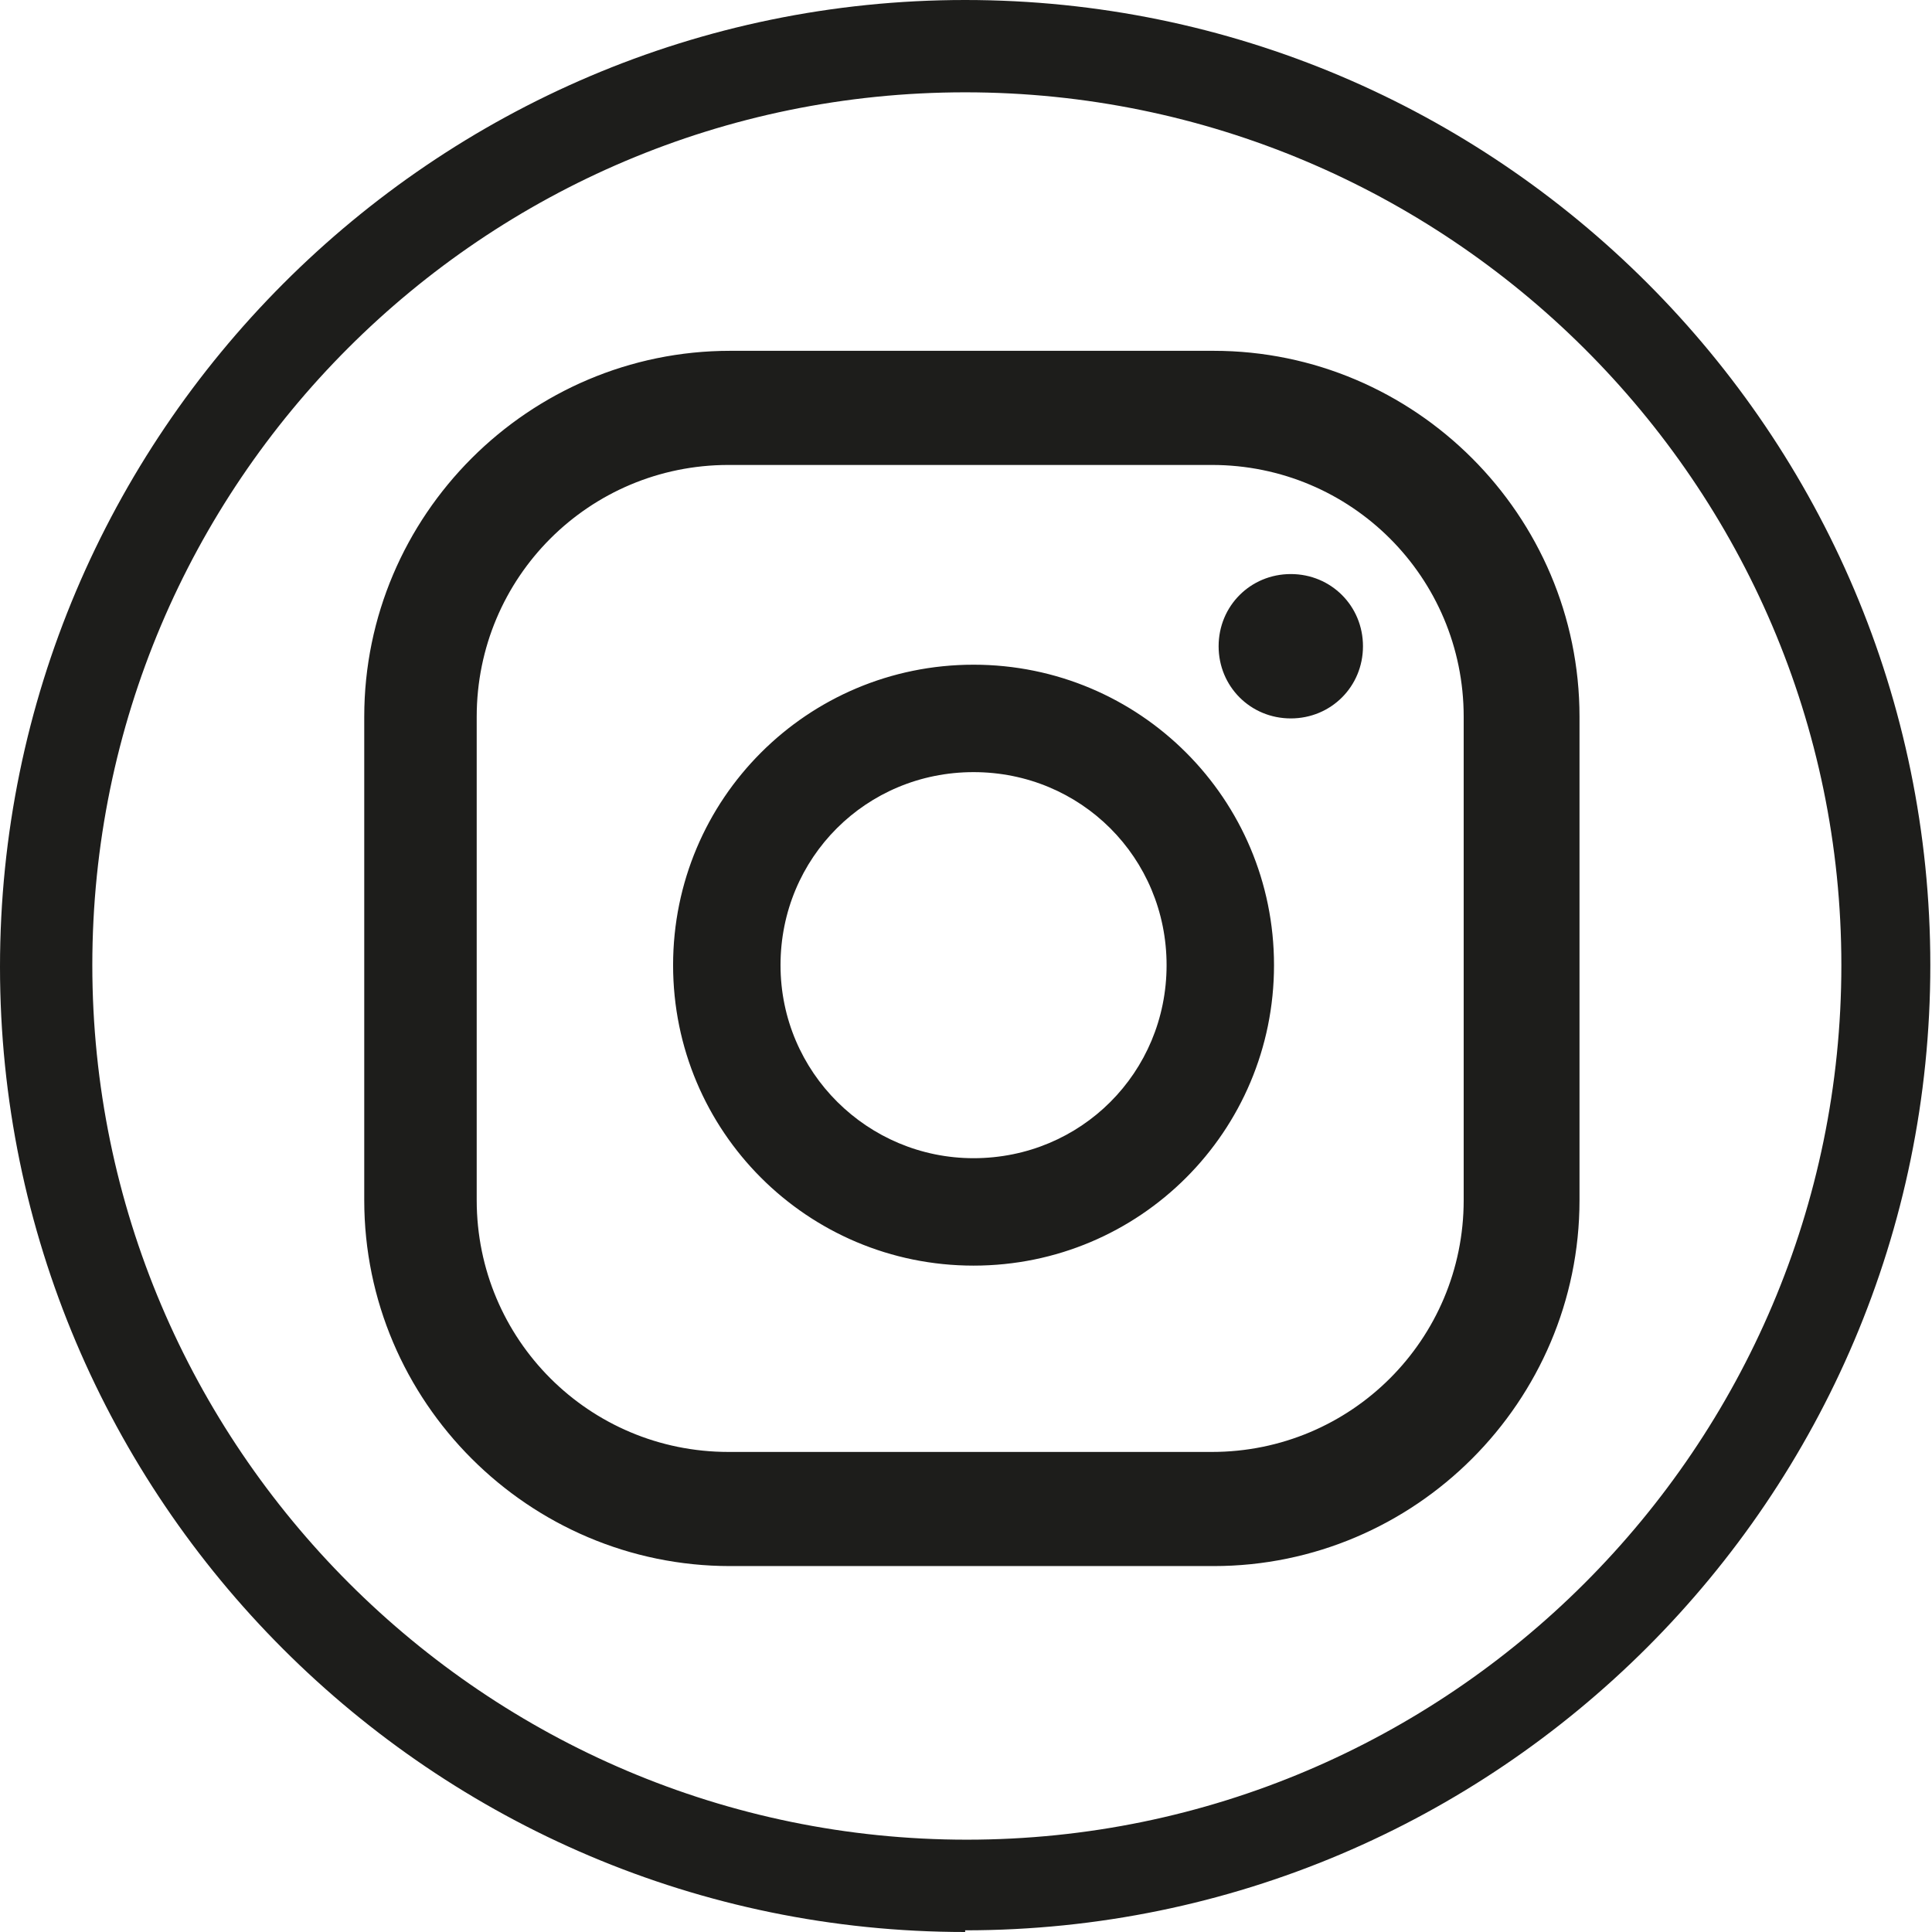
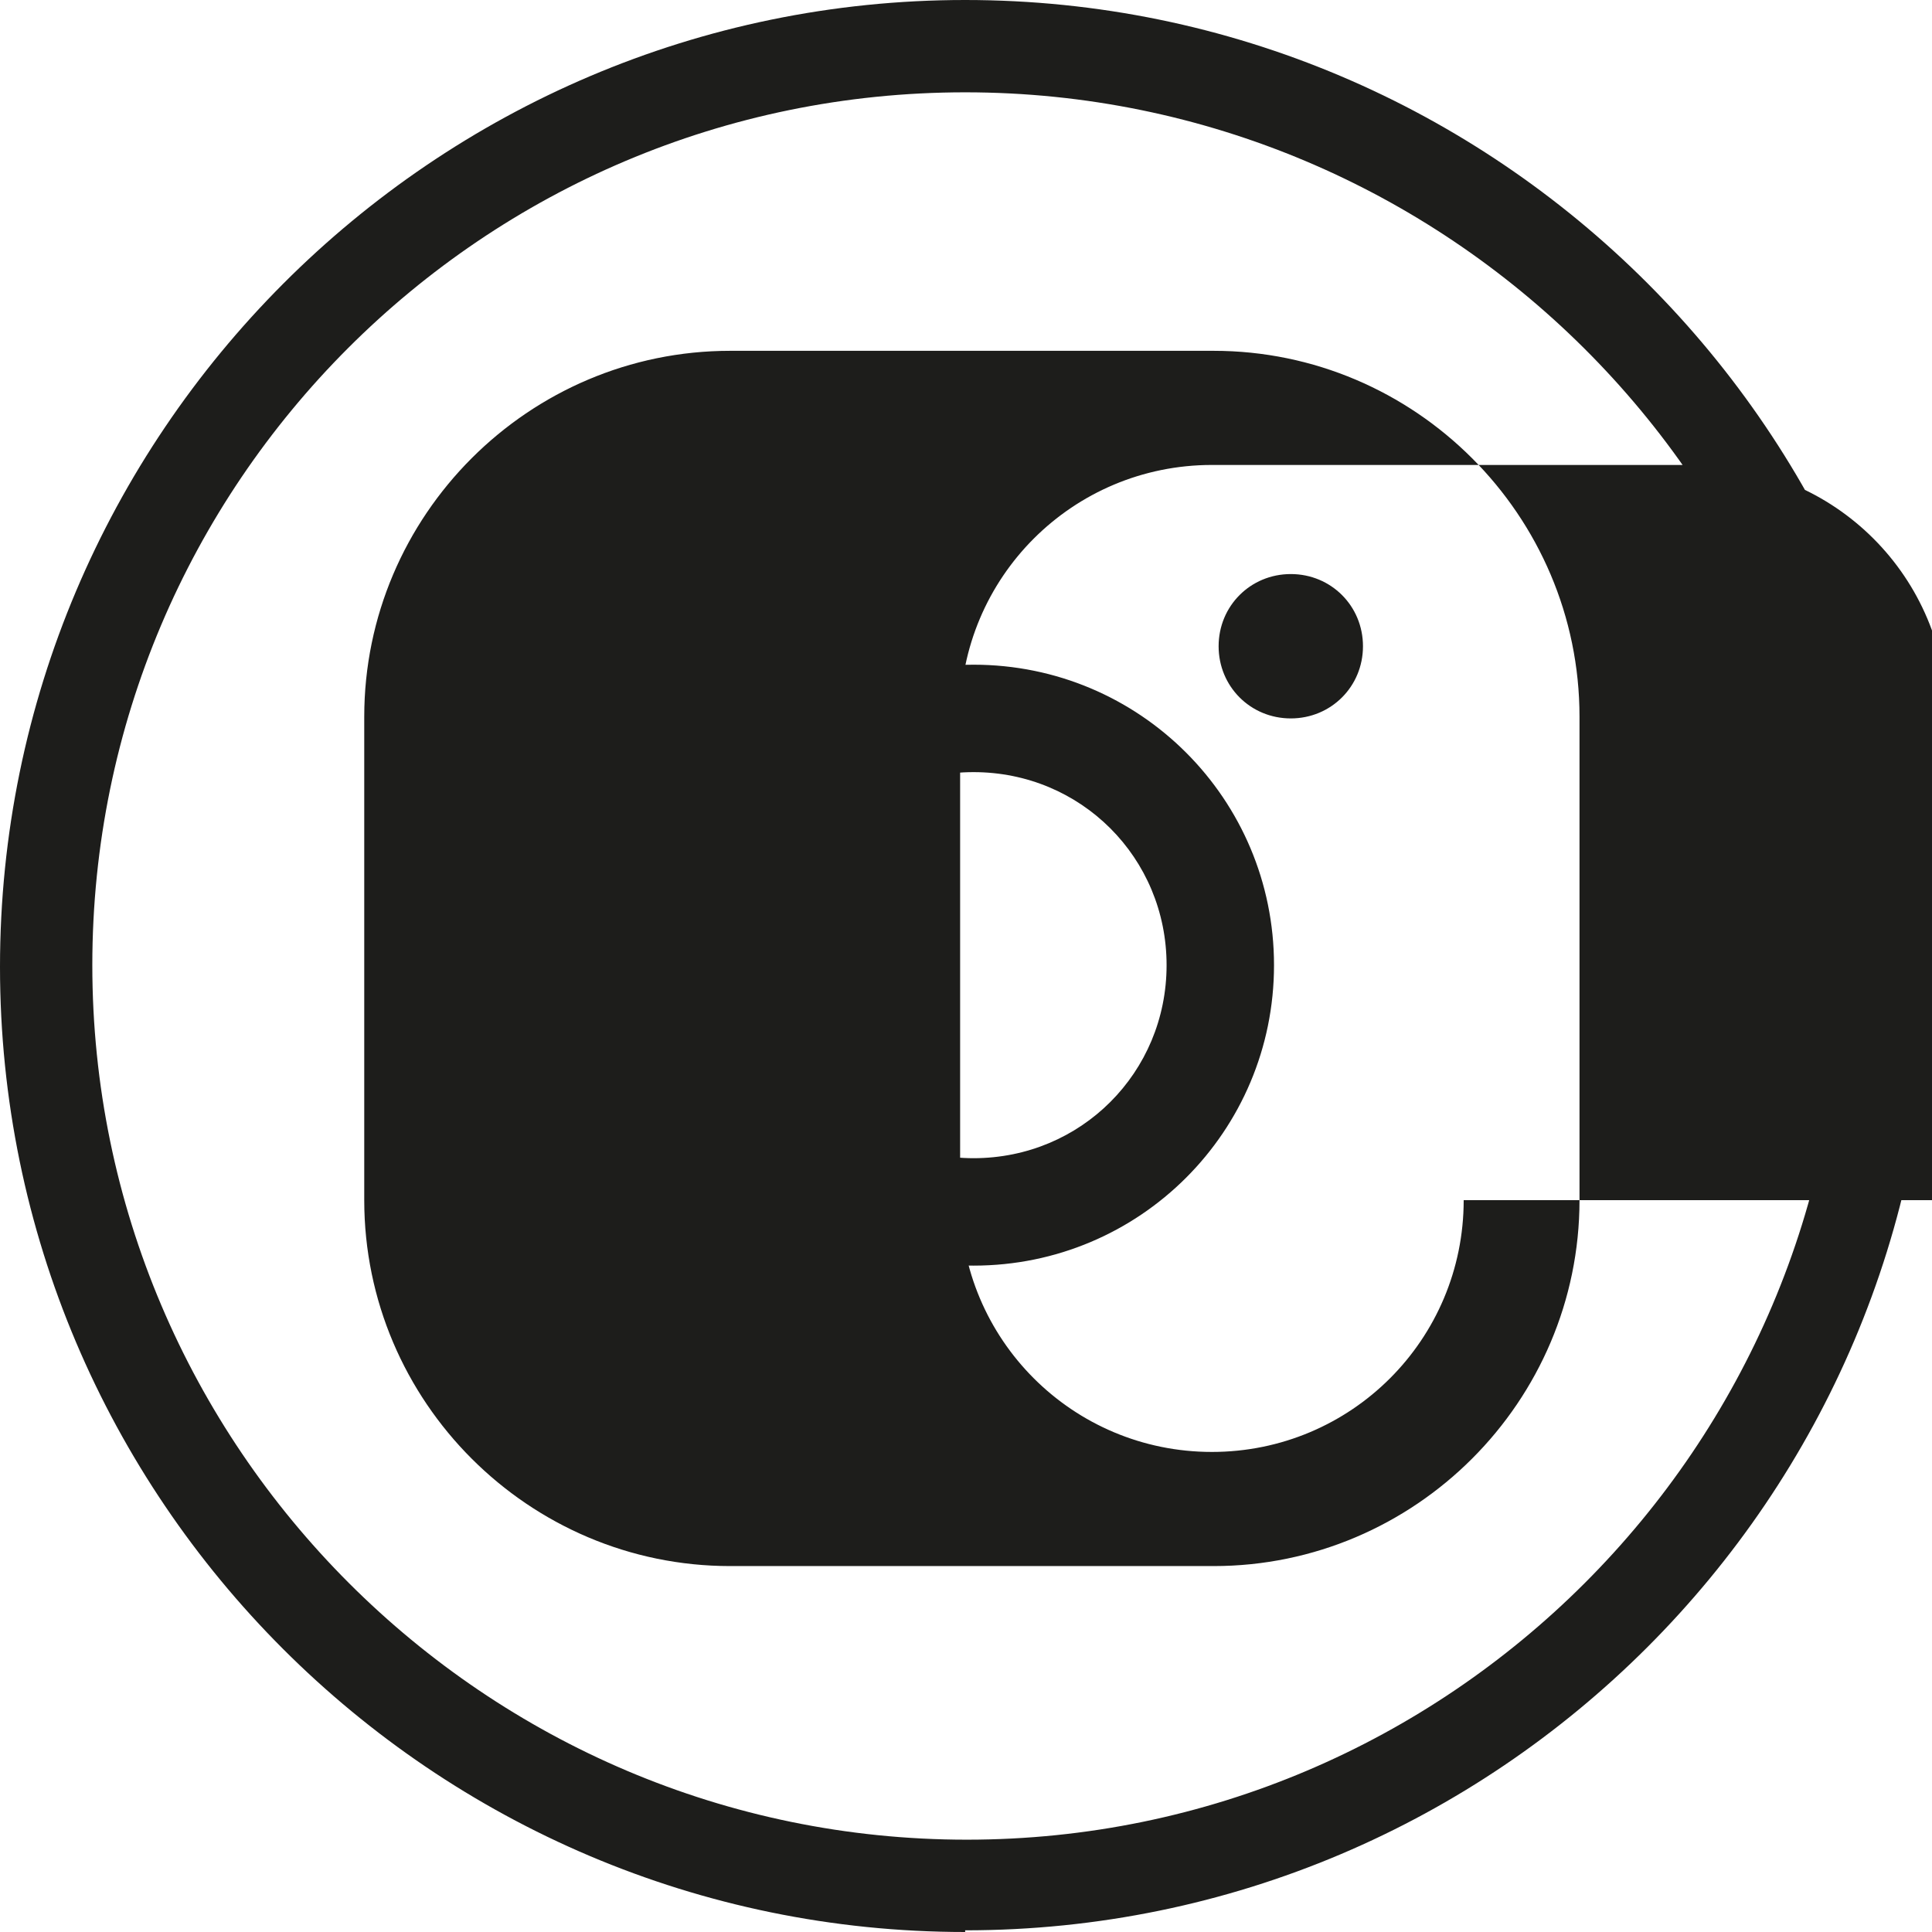
<svg xmlns="http://www.w3.org/2000/svg" id="Layer_2" viewBox="0 0 11.51 11.51">
  <defs>
    <style>
      .cls-1 {
        fill: #1d1d1b;
      }
    </style>
  </defs>
  <g id="katman_1">
-     <path class="cls-1" d="M5.75,11.51c-3.17,0-5.75-2.58-5.75-5.75S2.58,0,5.75,0s5.75,2.58,5.75,5.75-2.58,5.75-5.75,5.75ZM5.75.55C2.88.55.55,2.88.55,5.75s2.34,5.21,5.21,5.21,5.21-2.34,5.21-5.21S8.62.55,5.75.55ZM7.69,3.42c-.24,0-.43.19-.43.43s.19.43.43.43.43-.19.43-.43-.19-.43-.43-.43ZM5.8,3.96c-.99,0-1.79.8-1.79,1.79s.8,1.79,1.79,1.79,1.79-.8,1.79-1.79-.8-1.79-1.79-1.79ZM5.8,6.9c-.63,0-1.15-.51-1.15-1.15s.51-1.15,1.15-1.15,1.15.51,1.15,1.15-.51,1.15-1.15,1.15ZM9.41,4.27c0-1.2-.98-2.18-2.18-2.18h-2.88c-1.2,0-2.18.98-2.18,2.18v2.88c0,1.2.98,2.18,2.18,2.18h2.88c1.2,0,2.18-.98,2.18-2.18v-2.88ZM8.72,7.15c0,.83-.67,1.5-1.5,1.5h-2.88c-.83,0-1.5-.67-1.5-1.5v-2.88c0-.83.67-1.5,1.5-1.5h2.88c.83,0,1.5.67,1.5,1.5v2.88Z" />
+     <path class="cls-1" d="M5.75,11.51c-3.17,0-5.75-2.58-5.75-5.75S2.58,0,5.75,0s5.75,2.58,5.75,5.75-2.58,5.75-5.75,5.75ZM5.75.55C2.88.55.55,2.88.55,5.75s2.34,5.21,5.21,5.21,5.21-2.34,5.21-5.21S8.62.55,5.75.55ZM7.69,3.42c-.24,0-.43.19-.43.43s.19.43.43.43.43-.19.43-.43-.19-.43-.43-.43ZM5.8,3.96c-.99,0-1.79.8-1.79,1.79s.8,1.79,1.79,1.79,1.79-.8,1.79-1.79-.8-1.79-1.79-1.79ZM5.8,6.9c-.63,0-1.15-.51-1.15-1.15s.51-1.15,1.15-1.15,1.15.51,1.15,1.15-.51,1.15-1.15,1.15ZM9.41,4.27c0-1.2-.98-2.18-2.18-2.18h-2.88c-1.2,0-2.18.98-2.18,2.18v2.88c0,1.2.98,2.18,2.18,2.18h2.88c1.2,0,2.18-.98,2.18-2.18v-2.88ZM8.72,7.15c0,.83-.67,1.5-1.5,1.5c-.83,0-1.5-.67-1.5-1.5v-2.88c0-.83.67-1.5,1.5-1.5h2.88c.83,0,1.5.67,1.5,1.5v2.88Z" />
  </g>
</svg>